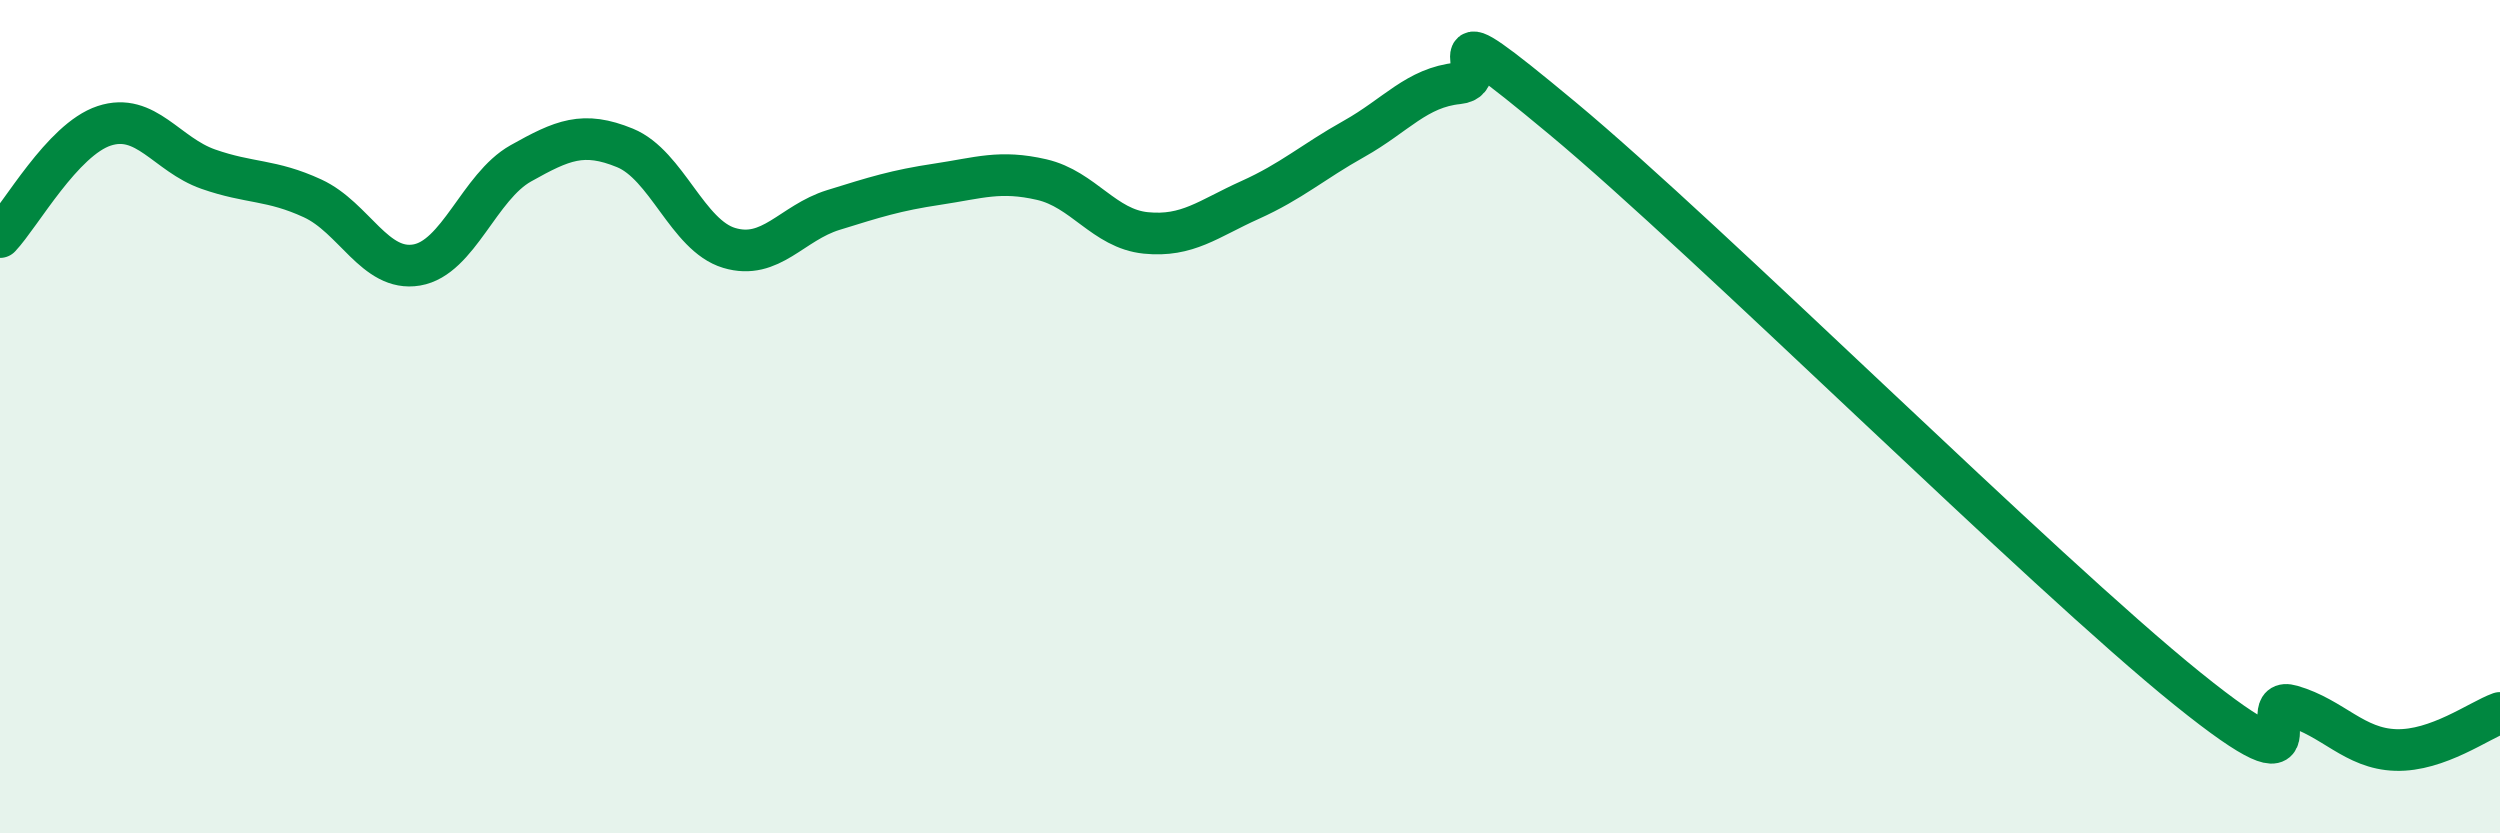
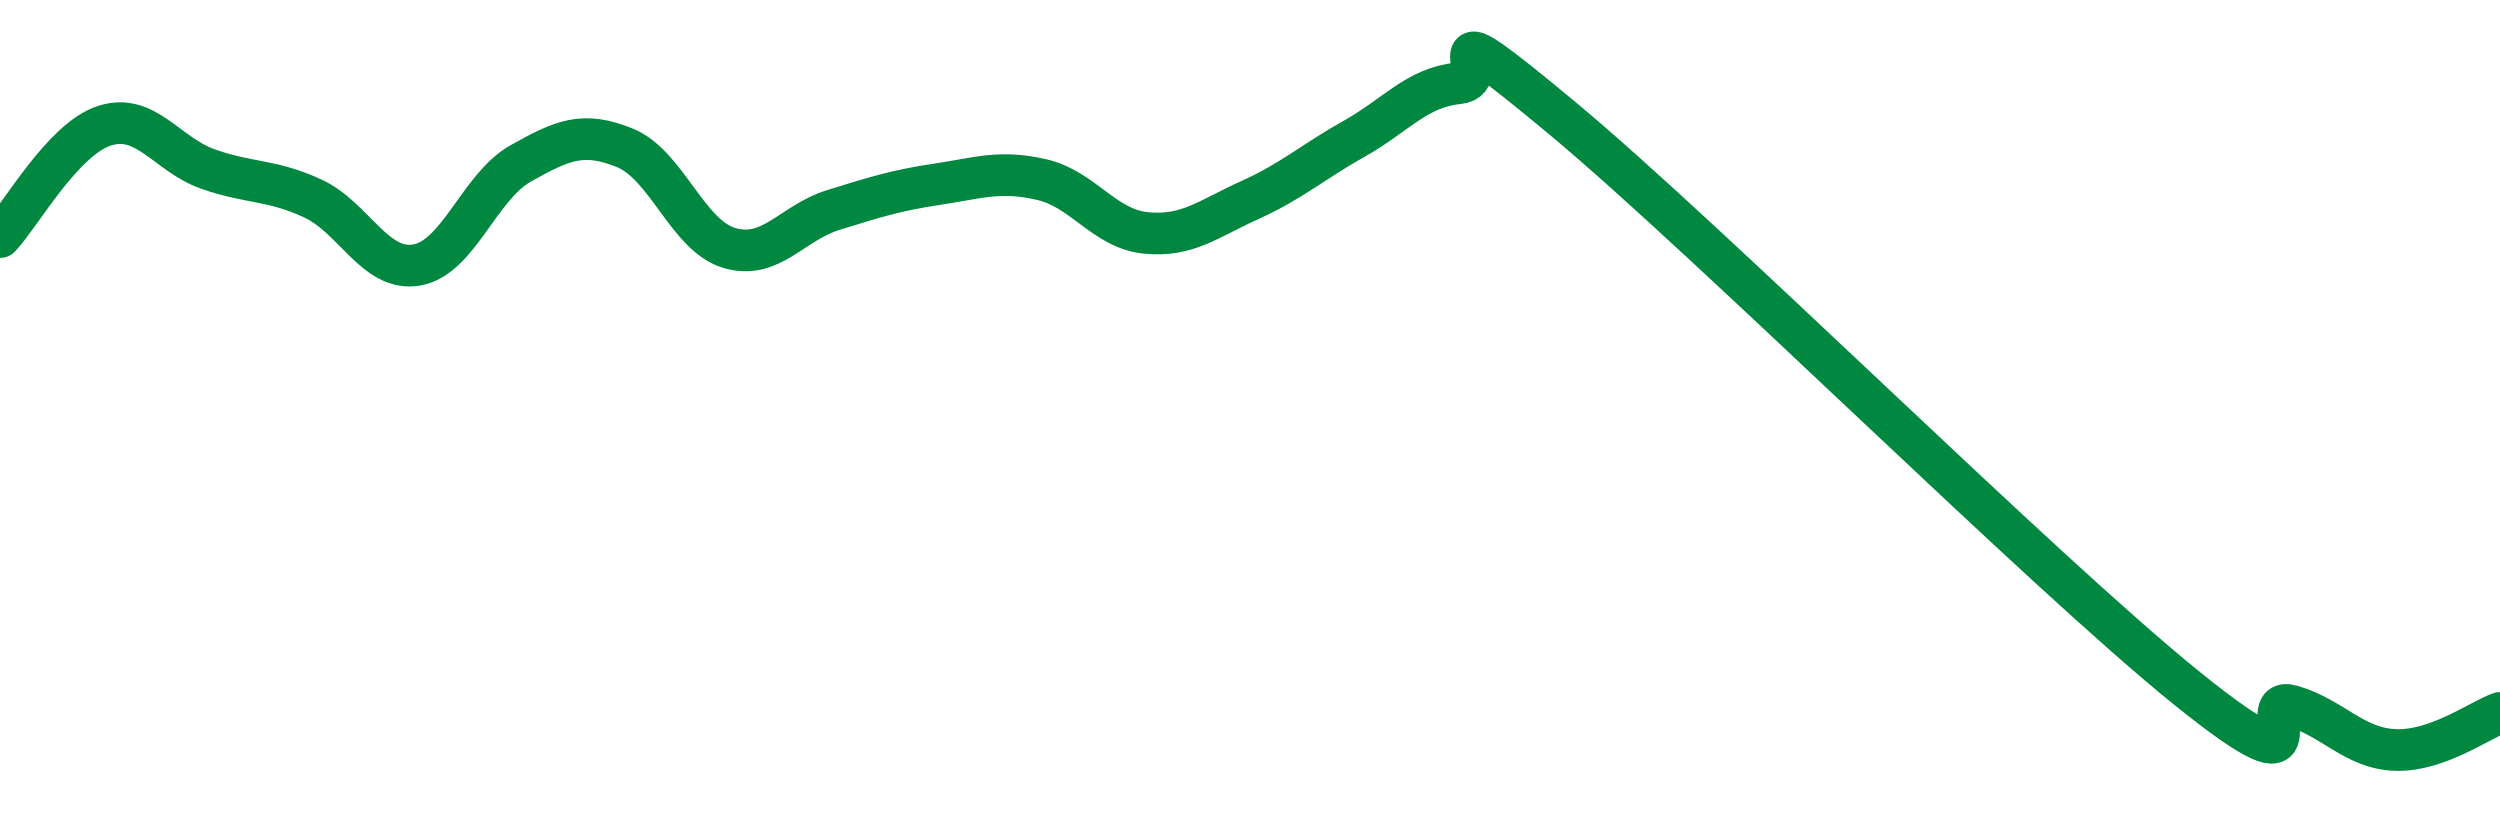
<svg xmlns="http://www.w3.org/2000/svg" width="60" height="20" viewBox="0 0 60 20">
-   <path d="M 0,5.69 C 0.5,5.16 1.5,3.35 2.5,3.02 C 3.5,2.69 4,3.71 5,4.06 C 6,4.41 6.5,4.3 7.5,4.76 C 8.5,5.22 9,6.53 10,6.36 C 11,6.19 11.5,4.48 12.5,3.92 C 13.5,3.36 14,3.14 15,3.55 C 16,3.96 16.5,5.65 17.5,5.95 C 18.5,6.25 19,5.35 20,5.04 C 21,4.73 21.5,4.57 22.5,4.42 C 23.5,4.27 24,4.08 25,4.31 C 26,4.54 26.5,5.49 27.5,5.59 C 28.5,5.69 29,5.25 30,4.8 C 31,4.35 31.5,3.89 32.5,3.33 C 33.5,2.77 34,2.1 35,2 C 36,1.9 34,-0.07 37.5,2.84 C 41,5.75 49,13.71 52.5,16.53 C 56,19.35 54,16.65 55,16.94 C 56,17.23 56.5,17.97 57.5,18 C 58.5,18.03 59.5,17.29 60,17.11L60 20L0 20Z" fill="#008740" opacity="0.1" stroke-linecap="round" stroke-linejoin="round" />
  <path d="M 0,5.69 C 0.5,5.16 1.5,3.35 2.5,3.02 C 3.5,2.69 4,3.71 5,4.06 C 6,4.41 6.5,4.3 7.5,4.76 C 8.5,5.22 9,6.53 10,6.36 C 11,6.19 11.5,4.48 12.5,3.92 C 13.5,3.36 14,3.14 15,3.55 C 16,3.96 16.5,5.65 17.5,5.95 C 18.5,6.25 19,5.35 20,5.04 C 21,4.73 21.5,4.57 22.5,4.42 C 23.5,4.27 24,4.08 25,4.31 C 26,4.54 26.5,5.49 27.5,5.59 C 28.5,5.69 29,5.25 30,4.8 C 31,4.35 31.5,3.89 32.5,3.33 C 33.5,2.77 34,2.1 35,2 C 36,1.9 34,-0.07 37.5,2.84 C 41,5.75 49,13.71 52.5,16.53 C 56,19.35 54,16.65 55,16.94 C 56,17.23 56.5,17.97 57.5,18 C 58.5,18.03 59.5,17.29 60,17.11" stroke="#008740" stroke-width="1" fill="none" stroke-linecap="round" stroke-linejoin="round" />
</svg>